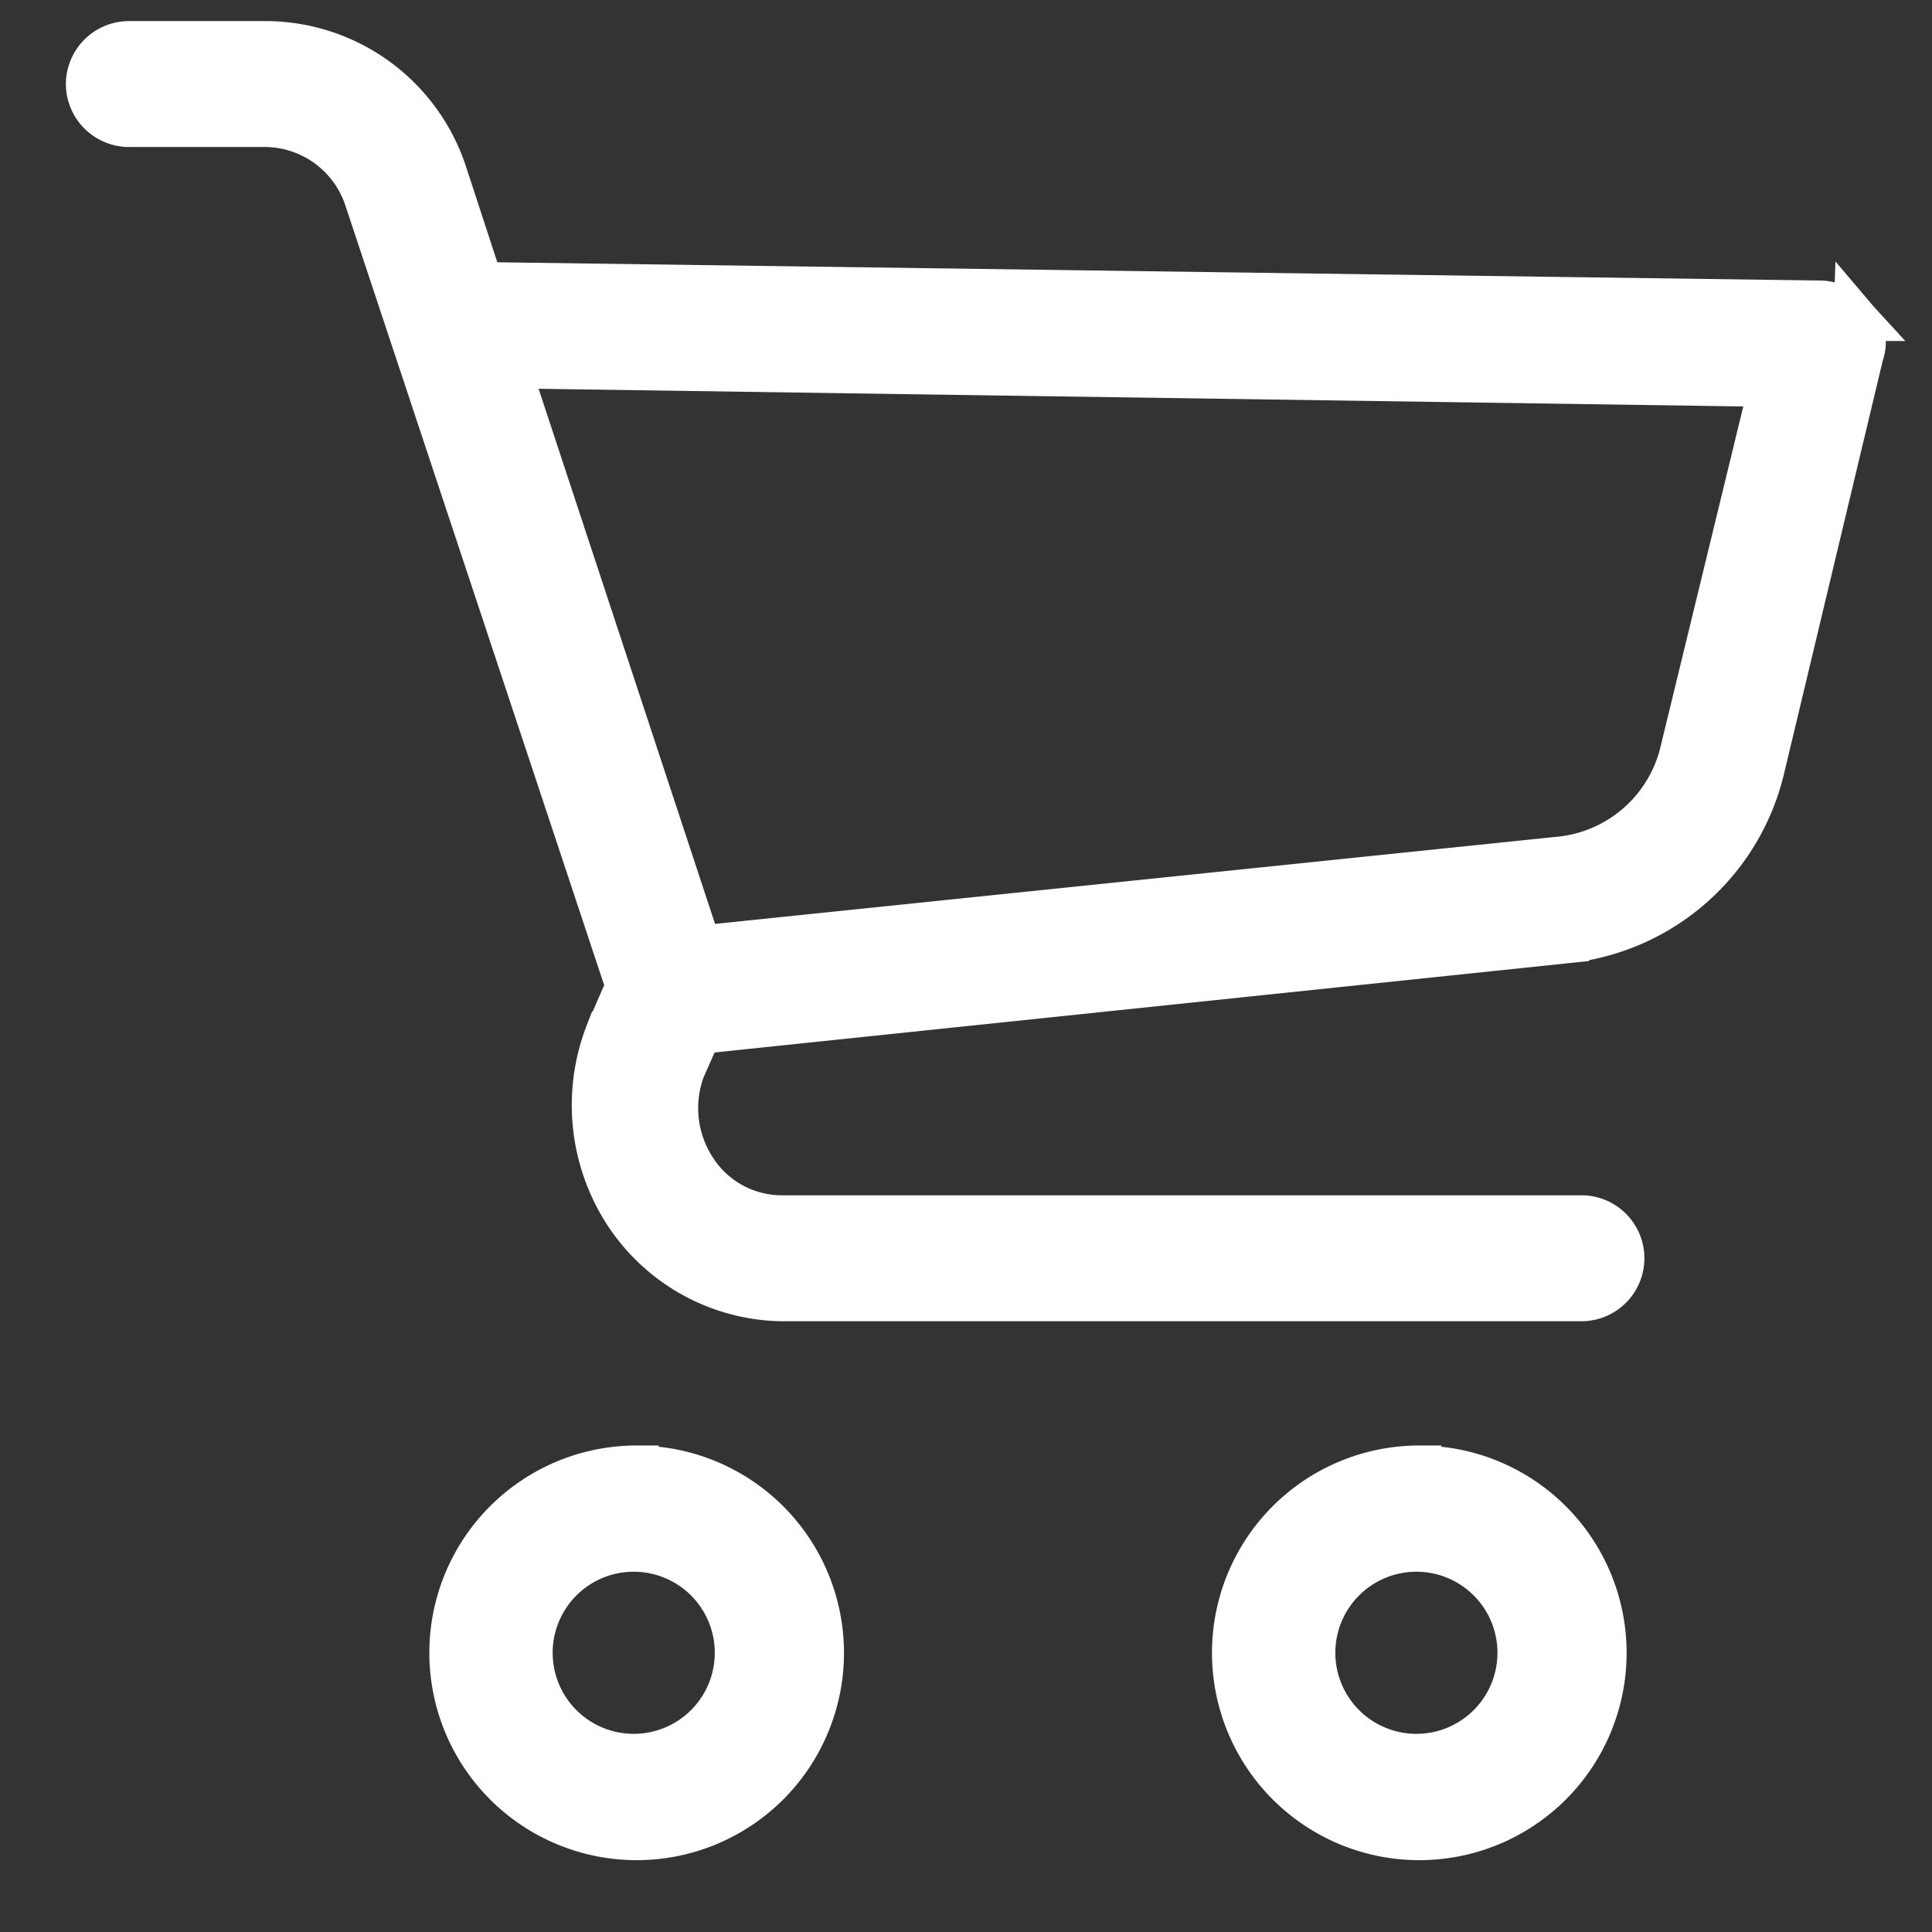
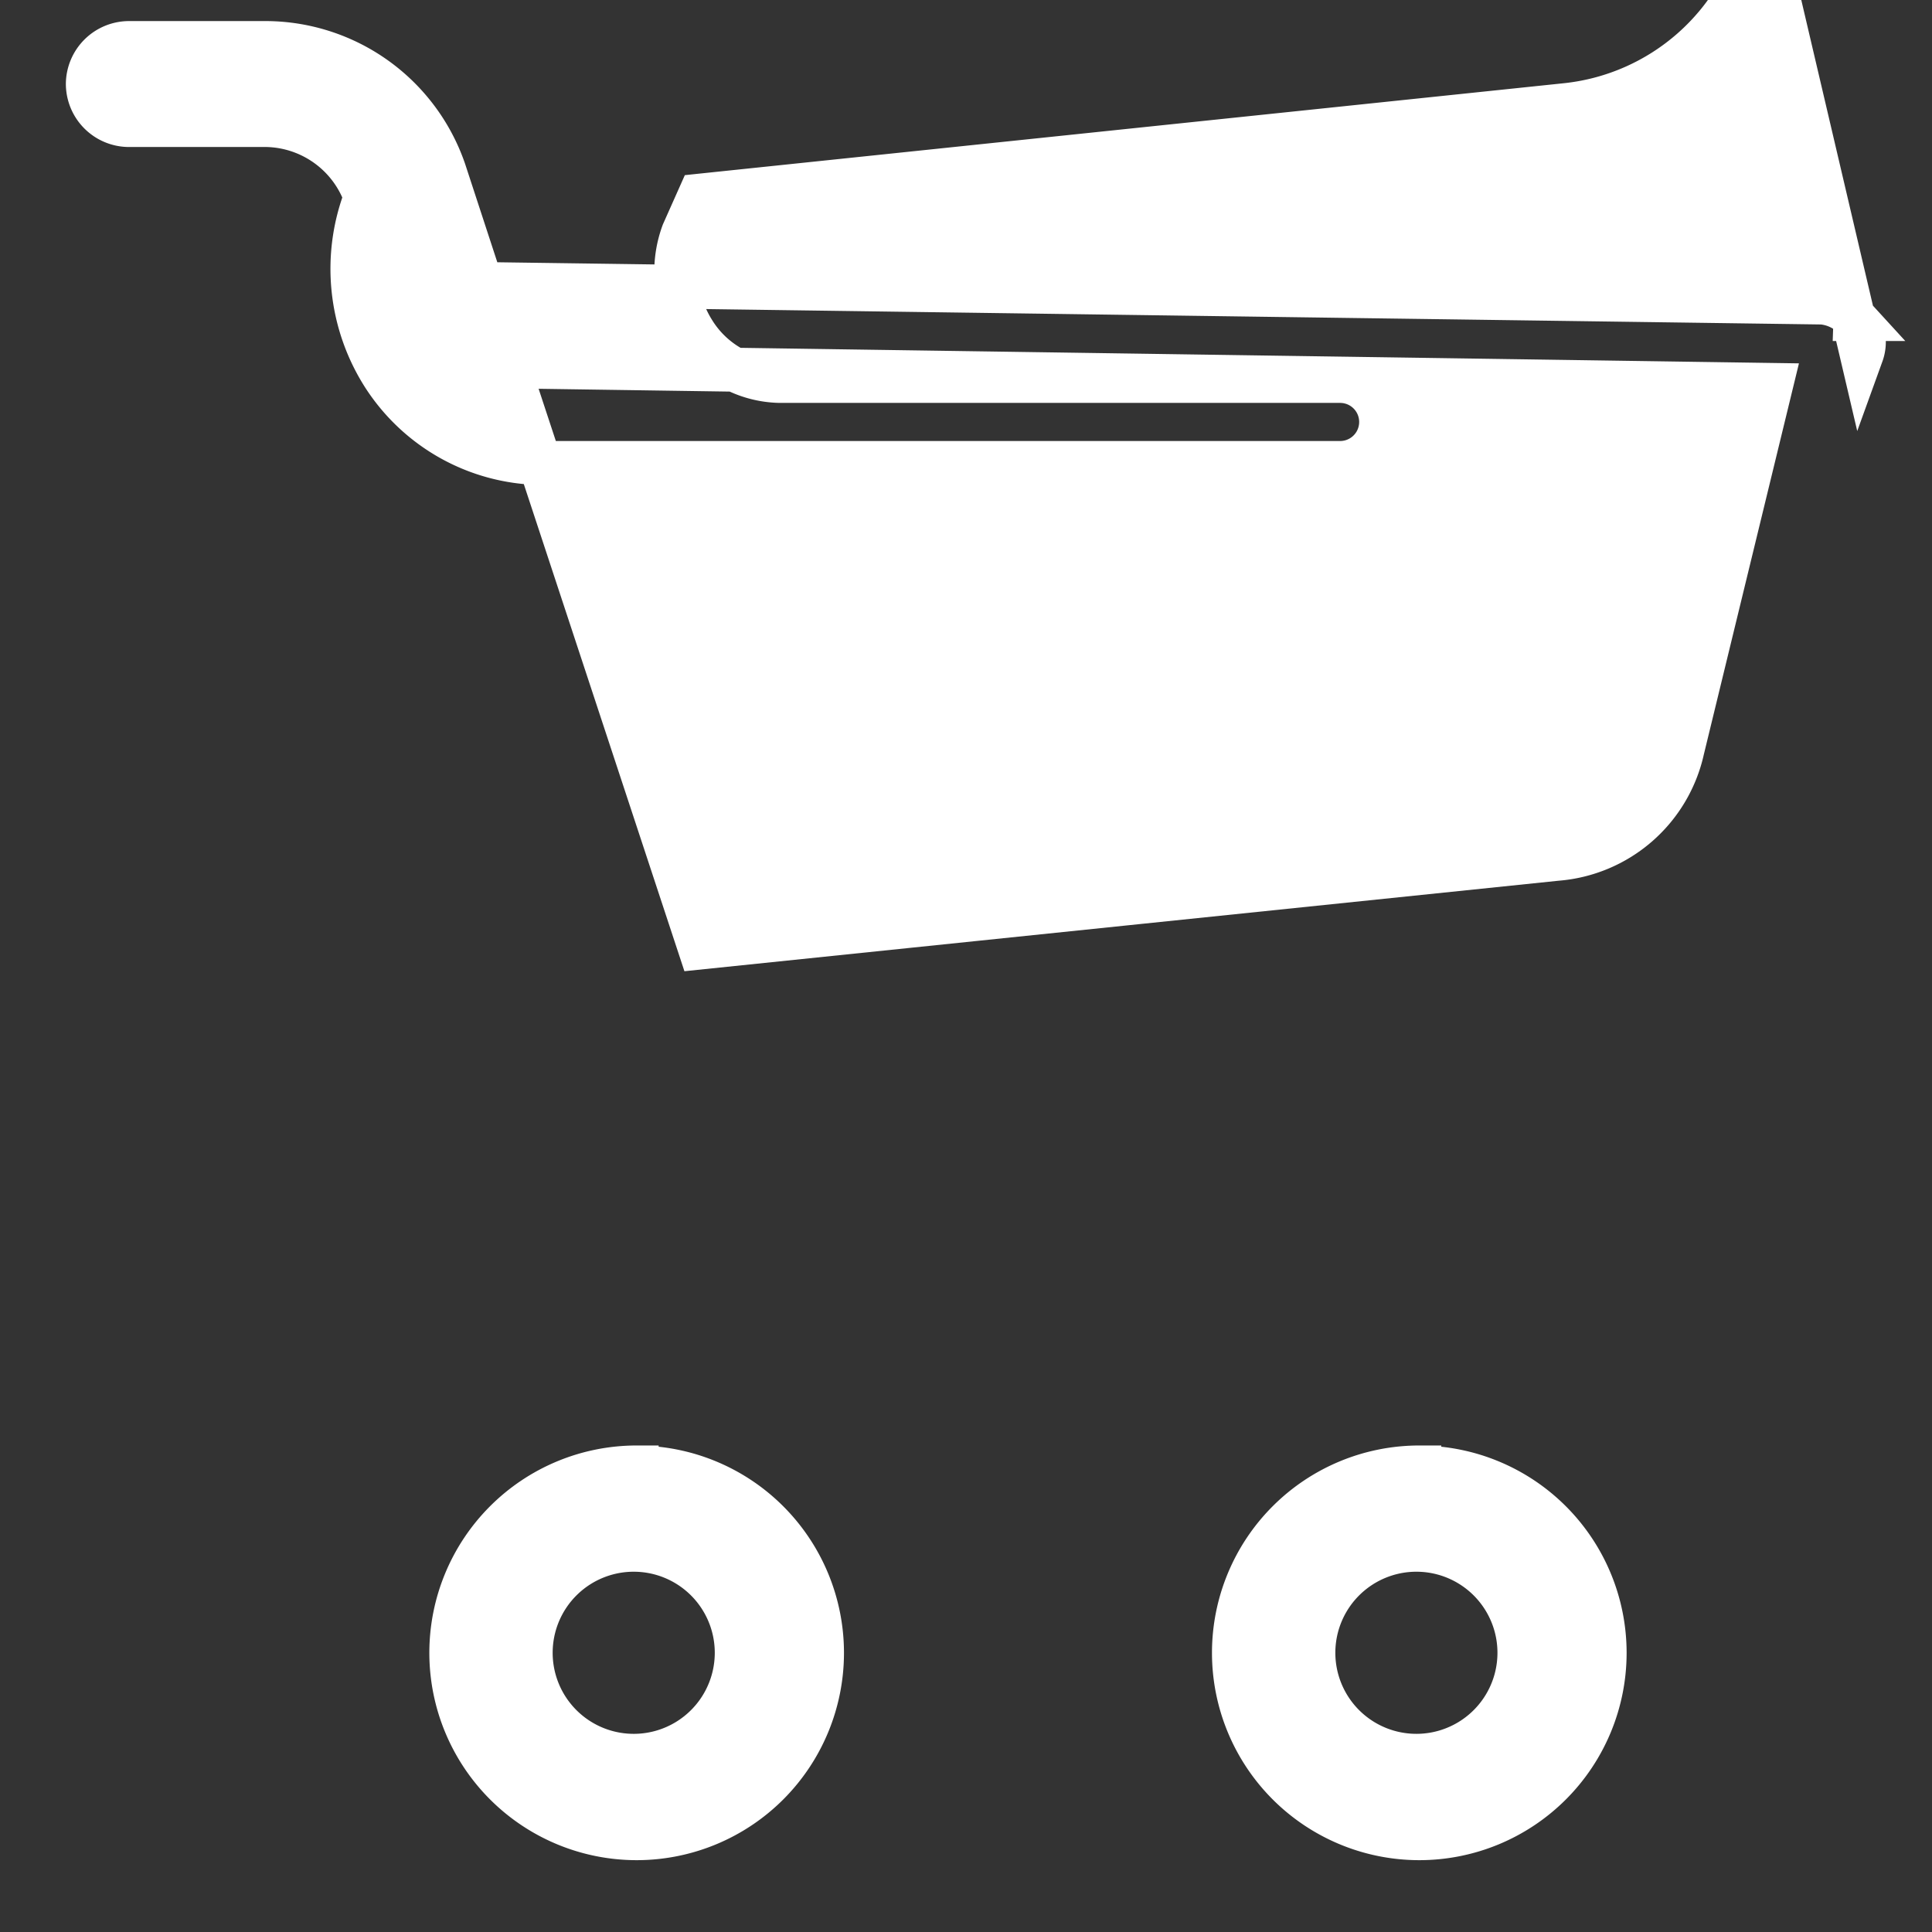
<svg xmlns="http://www.w3.org/2000/svg" width="22" height="22" viewBox="0 0 22 22" fill="none">
  <rect x="0" y="0" width="22" height="22" fill="#333333" stroke="none" />
-   <path d="M7.25 16.71a2.11 2.11 0 100 4.222 2.11 2.11 0 000-4.221zm0 3.283a1.173 1.173 0 11.001-2.345 1.173 1.173 0 01-.001 2.345zm8.912-3.283a2.11 2.11 0 100 4.222 2.11 2.11 0 000-4.221zm0 3.283a1.173 1.173 0 11.002-2.345 1.173 1.173 0 01-.002 2.345zm4.966-16.36a.587.587 0 00-.377-.188l-15.27-.211-.422-1.289A2.156 2.156 0 003.043.49H1.47A.47.47 0 001 .957a.47.47 0 00.467.467h1.571a1.22 1.22 0 011.127.822l2.982 8.984-.234.539a2.259 2.259 0 00.211 2.043c.39.597 1.046.965 1.76.983h9.124a.467.467 0 100-.934H8.88a1.184 1.184 0 01-.983-.561 1.281 1.281 0 01-.117-1.127l.188-.422 9.878-1.033a2.577 2.577 0 002.227-1.97L21.2 4.032a.405.405 0 00-.072-.4zm-1.97 4.903a1.595 1.595 0 01-1.433 1.244l-9.757 1.01-2.182-6.618 14.382.211-1.01 4.153z" fill="#fff" stroke="#fff" stroke-width=".5" />
+   <path d="M7.25 16.71a2.11 2.11 0 100 4.222 2.11 2.11 0 000-4.221zm0 3.283a1.173 1.173 0 11.001-2.345 1.173 1.173 0 01-.001 2.345zm8.912-3.283a2.11 2.11 0 100 4.222 2.11 2.11 0 000-4.221zm0 3.283a1.173 1.173 0 11.002-2.345 1.173 1.173 0 01-.002 2.345zm4.966-16.36a.587.587 0 00-.377-.188l-15.27-.211-.422-1.289A2.156 2.156 0 003.043.49H1.47A.47.47 0 001 .957a.47.47 0 00.467.467h1.571a1.22 1.22 0 011.127.822a2.259 2.259 0 00.211 2.043c.39.597 1.046.965 1.76.983h9.124a.467.467 0 100-.934H8.88a1.184 1.184 0 01-.983-.561 1.281 1.281 0 01-.117-1.127l.188-.422 9.878-1.033a2.577 2.577 0 002.227-1.97L21.2 4.032a.405.405 0 00-.072-.4zm-1.97 4.903a1.595 1.595 0 01-1.433 1.244l-9.757 1.01-2.182-6.618 14.382.211-1.01 4.153z" fill="#fff" stroke="#fff" stroke-width=".5" />
</svg>